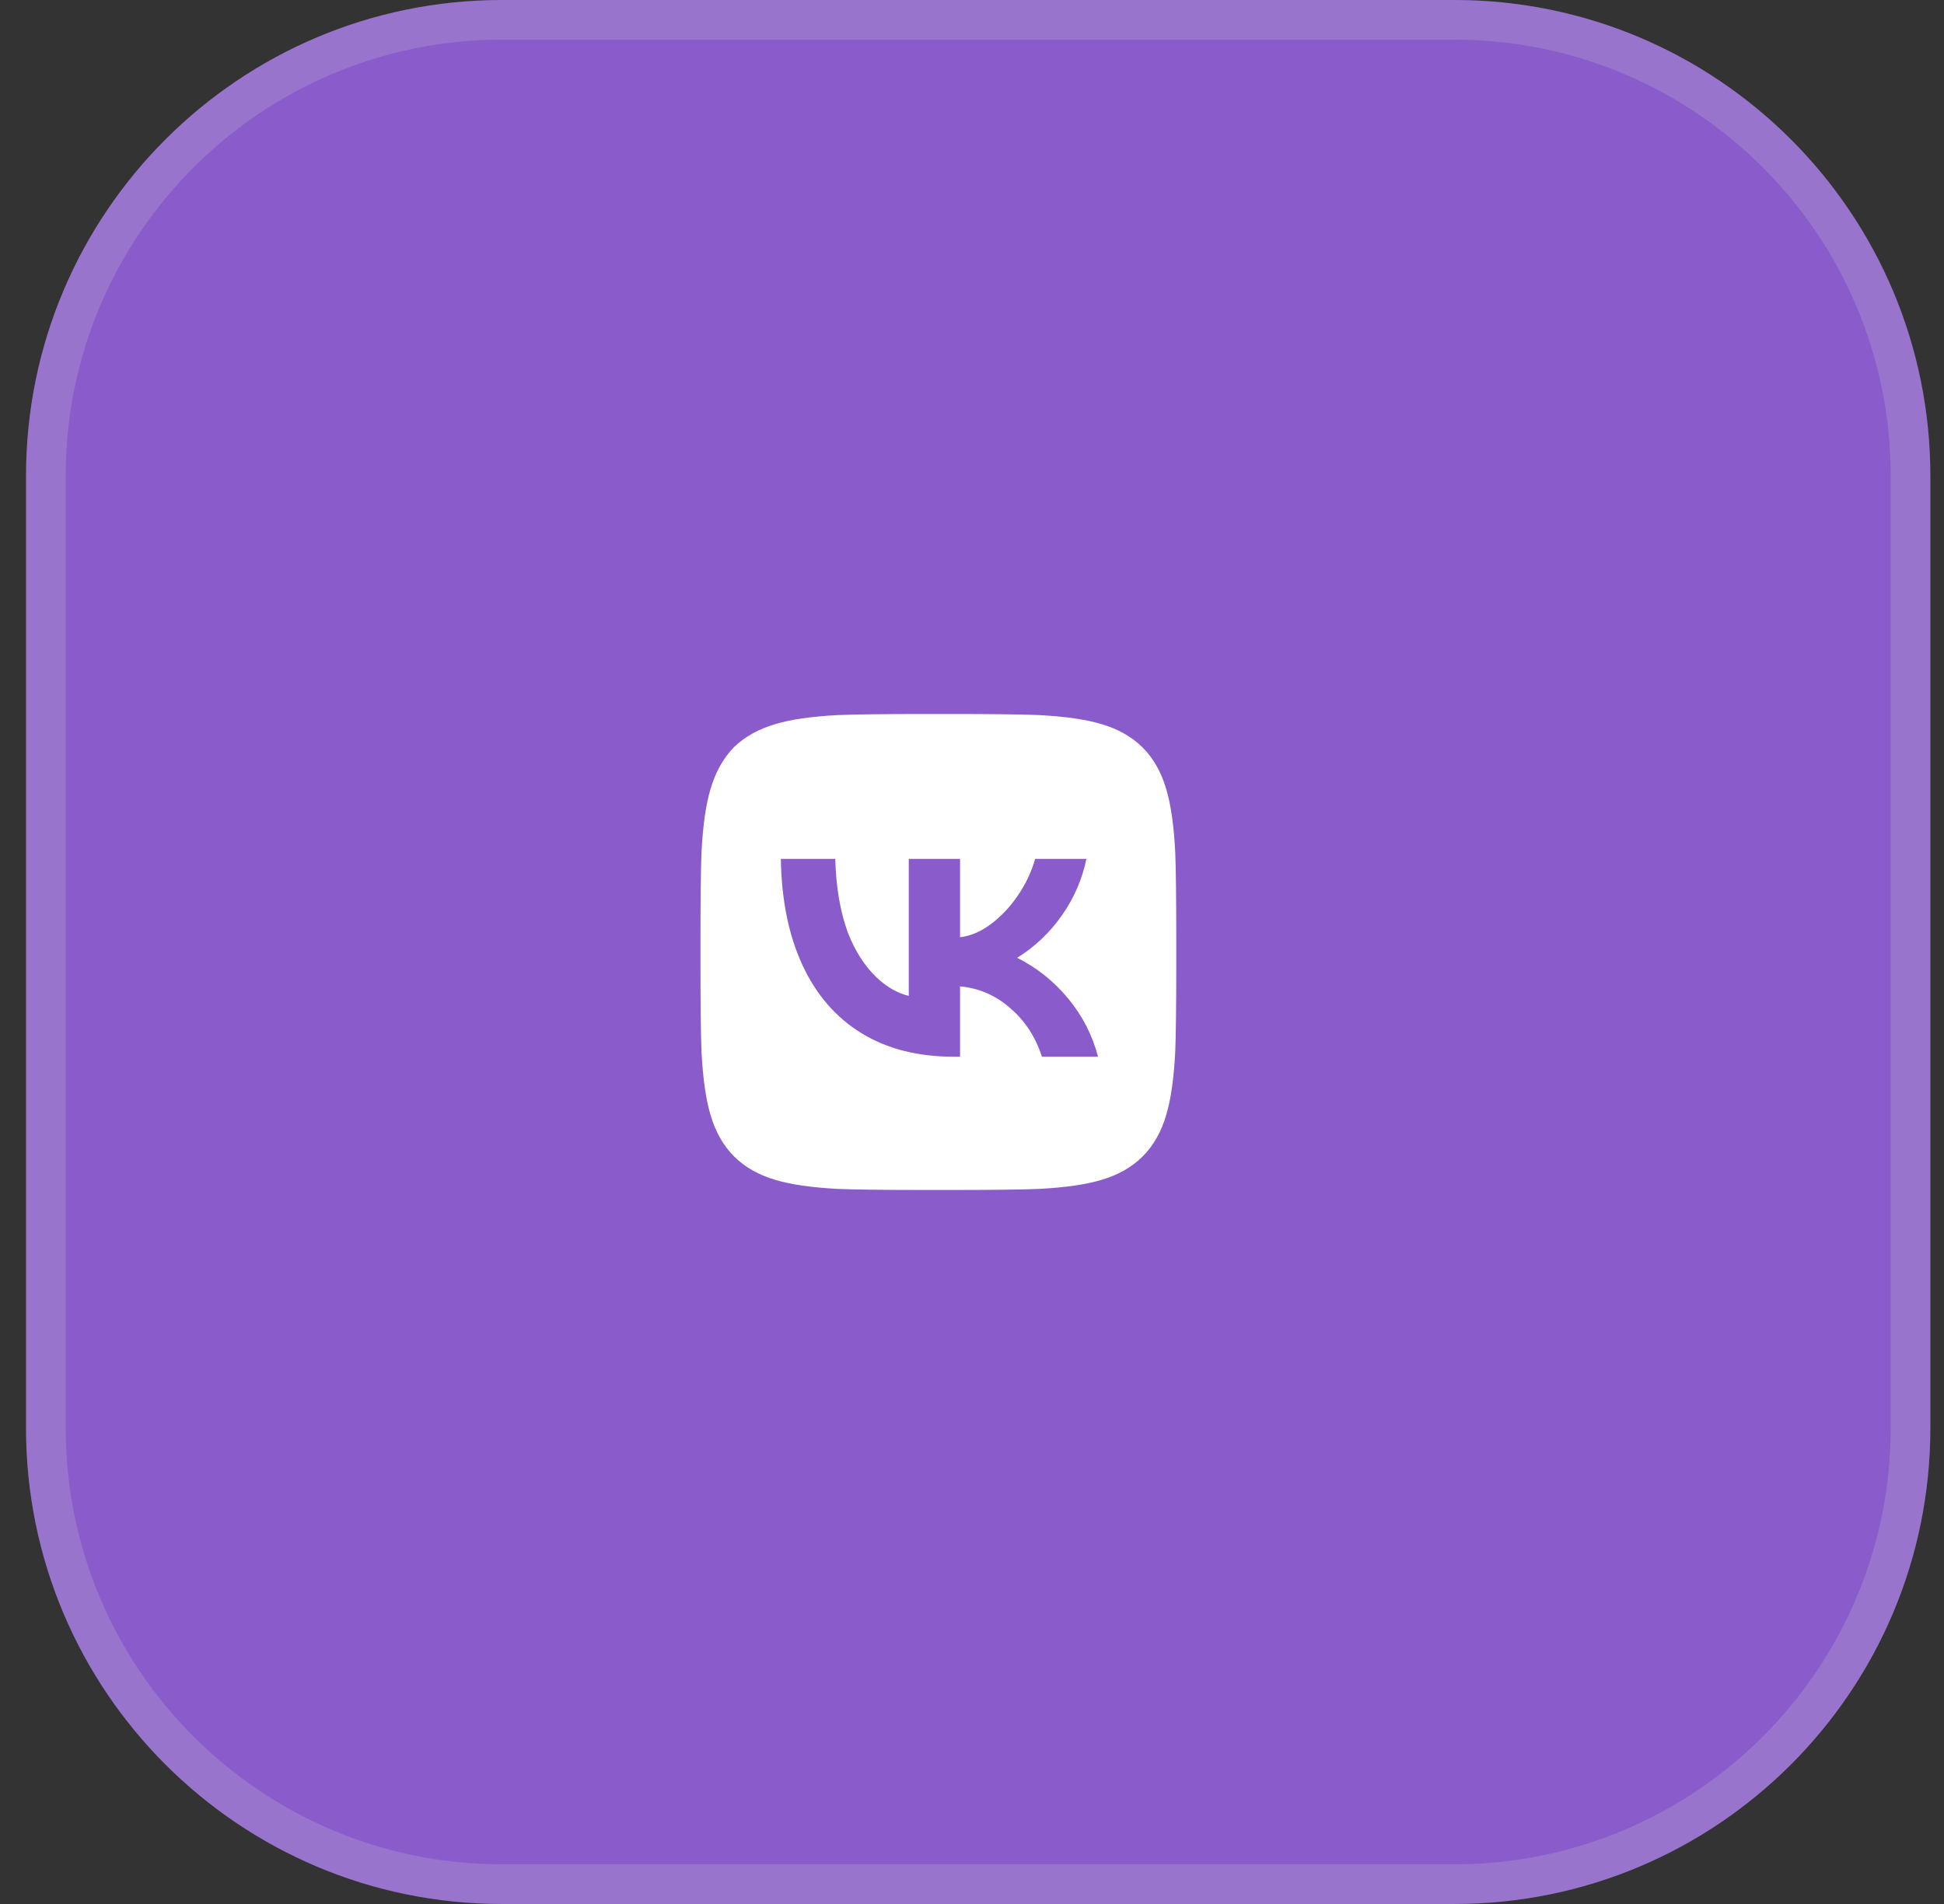
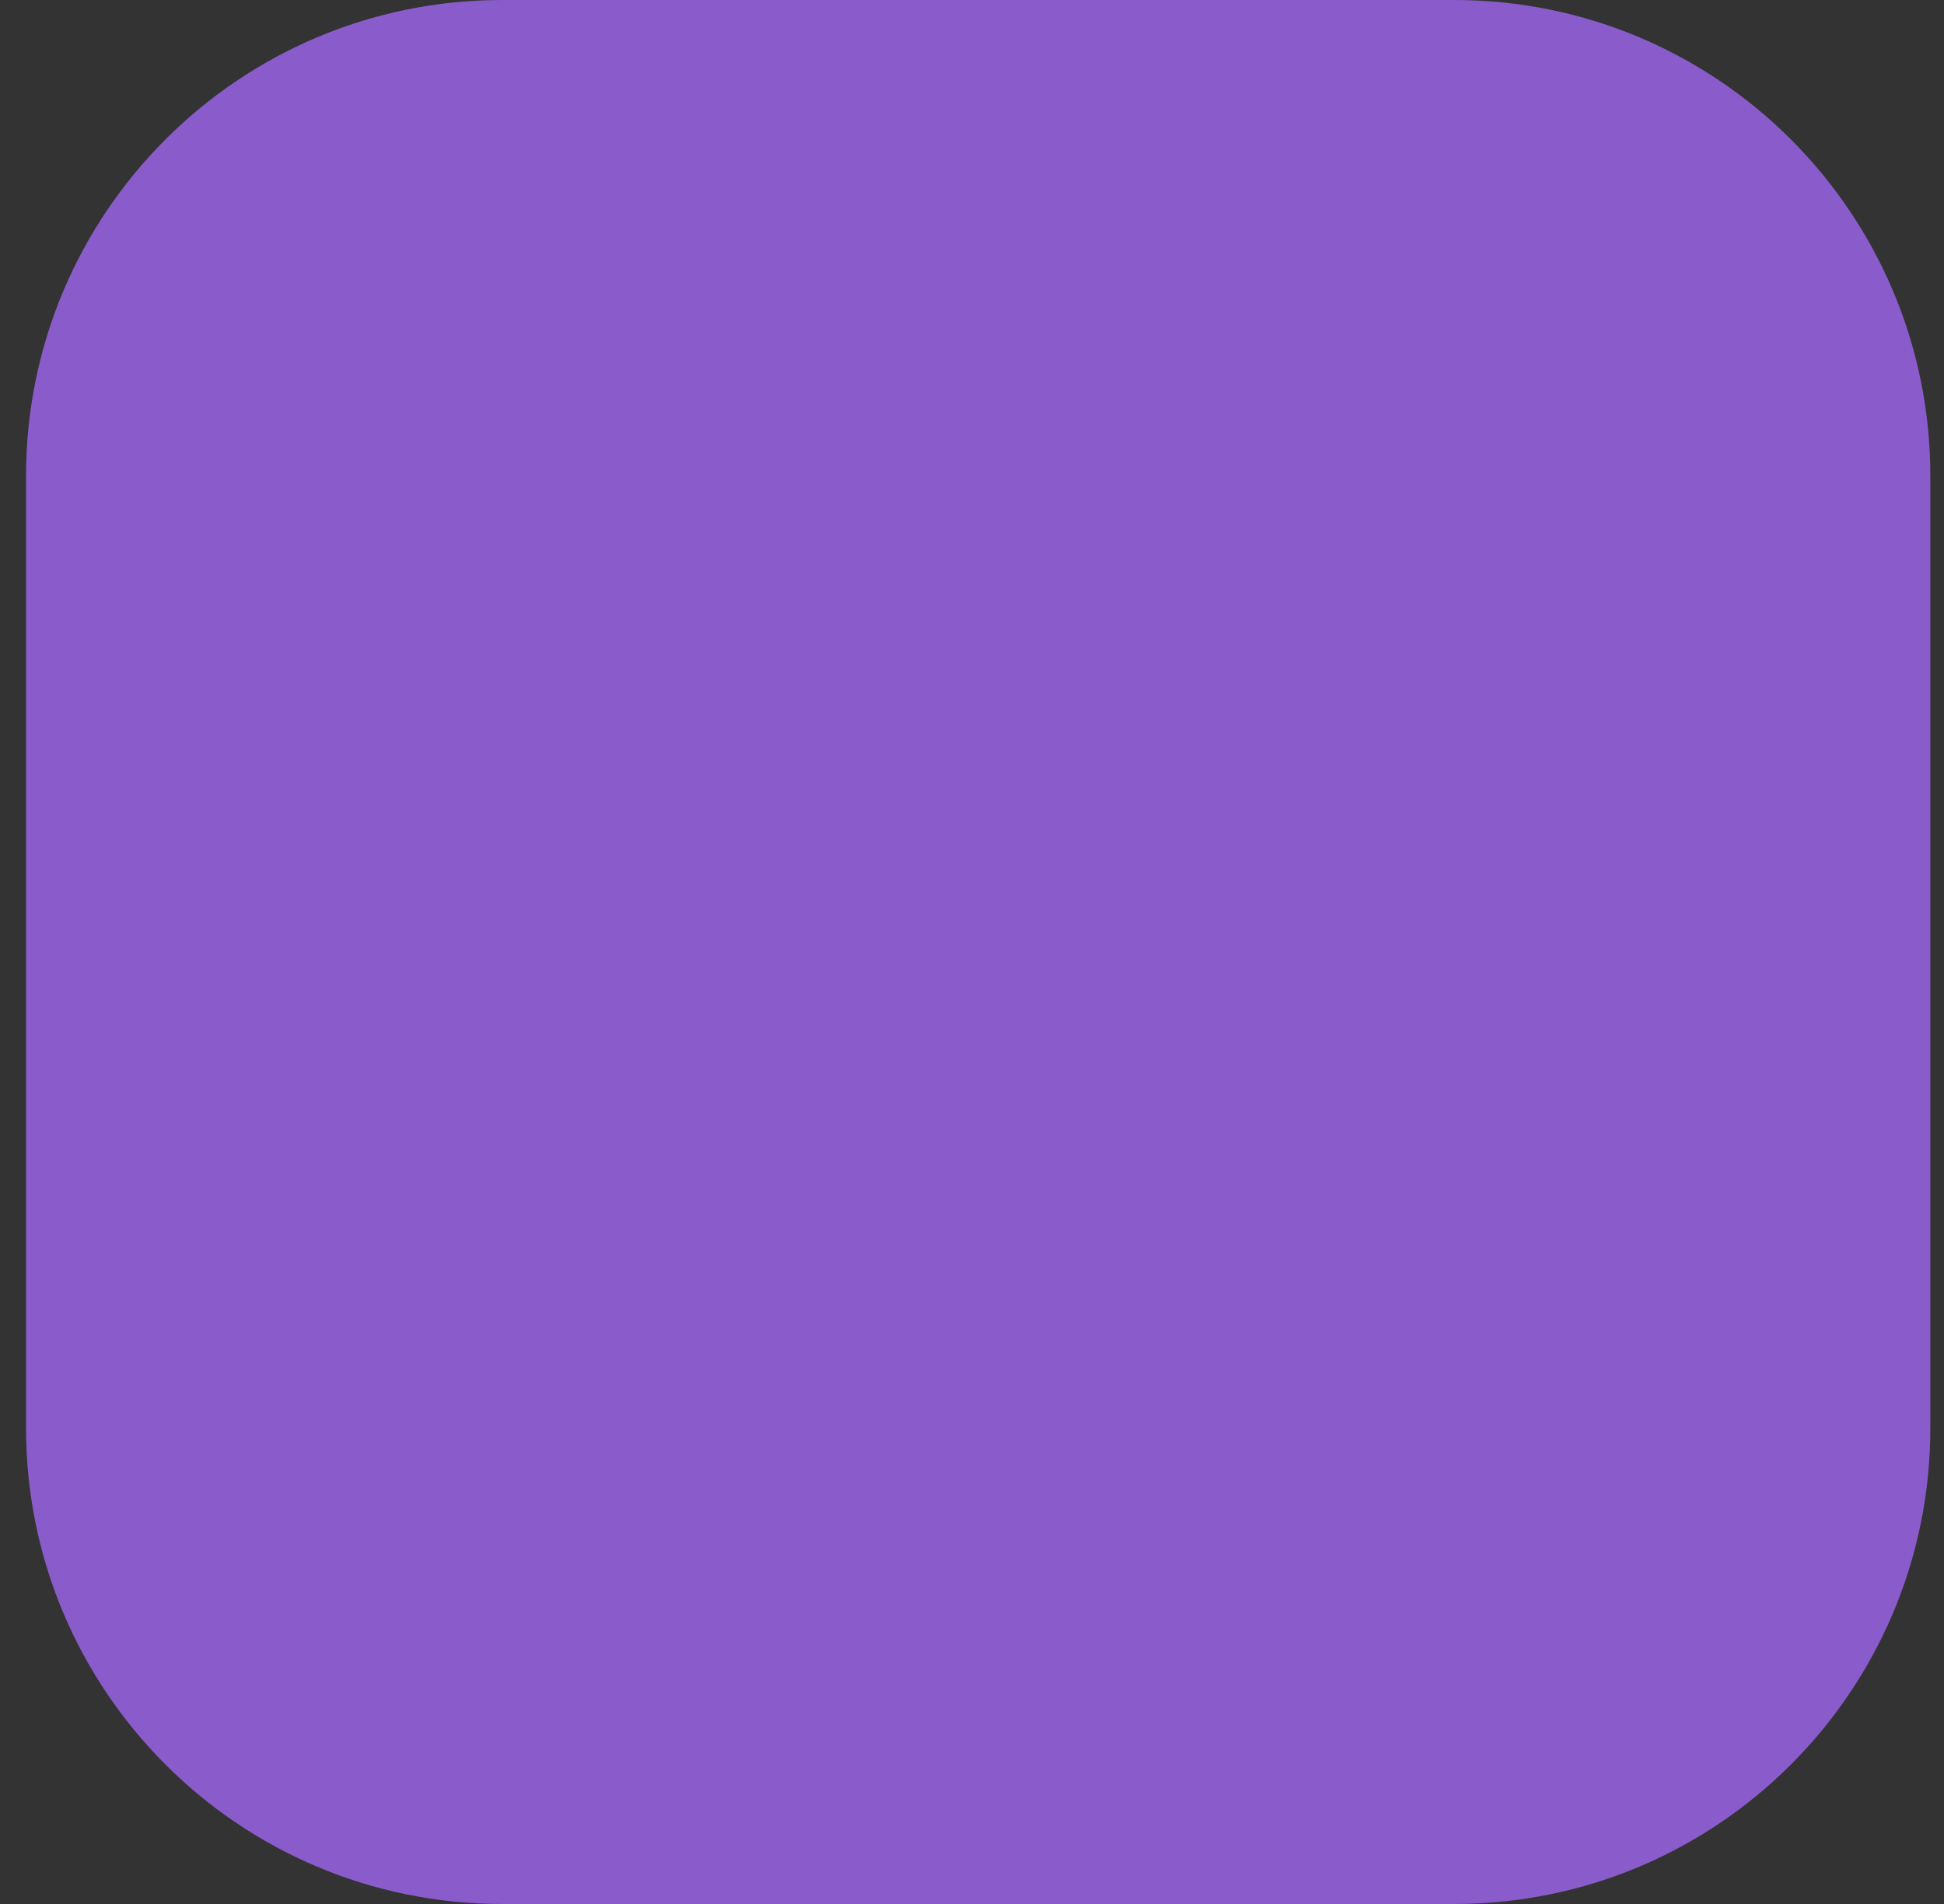
<svg xmlns="http://www.w3.org/2000/svg" width="49" height="48" viewBox="0 0 49 48" fill="none">
  <rect x="0" y="0" width="49" height="48" fill="#333333" stroke="none" />
  <path d="M0.656 12C0.656 5.373 6.029 0 12.656 0H36.656C43.284 0 48.656 5.373 48.656 12V36C48.656 42.627 43.284 48 36.656 48H12.656C6.029 48 0.656 42.627 0.656 36V12Z" fill="#A065F0" fill-opacity="0.8" />
-   <path d="M12.656 0.5H36.656C43.008 0.5 48.156 5.649 48.156 12V36C48.156 42.351 43.008 47.5 36.656 47.5H12.656C6.305 47.5 1.156 42.351 1.156 36V12C1.156 5.649 6.305 0.5 12.656 0.5Z" stroke="#D9D9D9" stroke-opacity="0.2" />
-   <path d="M18.496 18.84C18.229 19.116 18.034 19.467 17.909 19.893C17.794 20.276 17.718 20.8 17.683 21.467C17.665 21.893 17.656 22.658 17.656 23.76V24.24C17.656 25.342 17.665 26.107 17.683 26.533C17.718 27.2 17.794 27.724 17.909 28.107C18.034 28.533 18.231 28.882 18.502 29.153C18.773 29.424 19.122 29.622 19.548 29.747C19.93 29.862 20.454 29.938 21.121 29.973C21.547 29.991 22.311 30 23.413 30H23.892C24.994 30 25.758 29.991 26.184 29.973C26.851 29.938 27.375 29.862 27.757 29.747C28.183 29.622 28.532 29.424 28.803 29.153C29.074 28.882 29.271 28.533 29.396 28.107C29.511 27.724 29.587 27.2 29.622 26.533C29.64 26.107 29.649 25.342 29.649 24.24V23.76C29.649 22.658 29.64 21.893 29.622 21.467C29.587 20.8 29.511 20.276 29.396 19.893C29.271 19.467 29.074 19.118 28.803 18.847C28.532 18.576 28.183 18.378 27.757 18.253C27.375 18.138 26.851 18.062 26.184 18.027C25.758 18.009 24.994 18 23.892 18H23.413C22.311 18 21.547 18.009 21.121 18.027C20.454 18.062 19.93 18.138 19.548 18.253C19.122 18.378 18.771 18.573 18.496 18.84ZM19.682 21.653H21.054C21.072 22.364 21.178 22.987 21.374 23.52C21.552 23.973 21.787 24.342 22.08 24.627C22.338 24.876 22.613 25.036 22.906 25.107V21.653H24.199V23.627C24.456 23.6 24.714 23.491 24.972 23.3C25.229 23.109 25.458 22.867 25.658 22.573C25.858 22.28 26.002 21.973 26.091 21.653H27.384C27.277 22.169 27.07 22.644 26.764 23.08C26.457 23.516 26.082 23.871 25.638 24.147C26.135 24.396 26.564 24.738 26.924 25.173C27.284 25.609 27.535 26.098 27.677 26.64H26.264C26.104 26.151 25.847 25.751 25.491 25.44C25.118 25.102 24.687 24.911 24.199 24.867V26.64H24.039C23.133 26.64 22.358 26.442 21.714 26.047C21.07 25.651 20.574 25.08 20.228 24.333C19.881 23.587 19.699 22.693 19.682 21.653Z" fill="white" />
</svg>